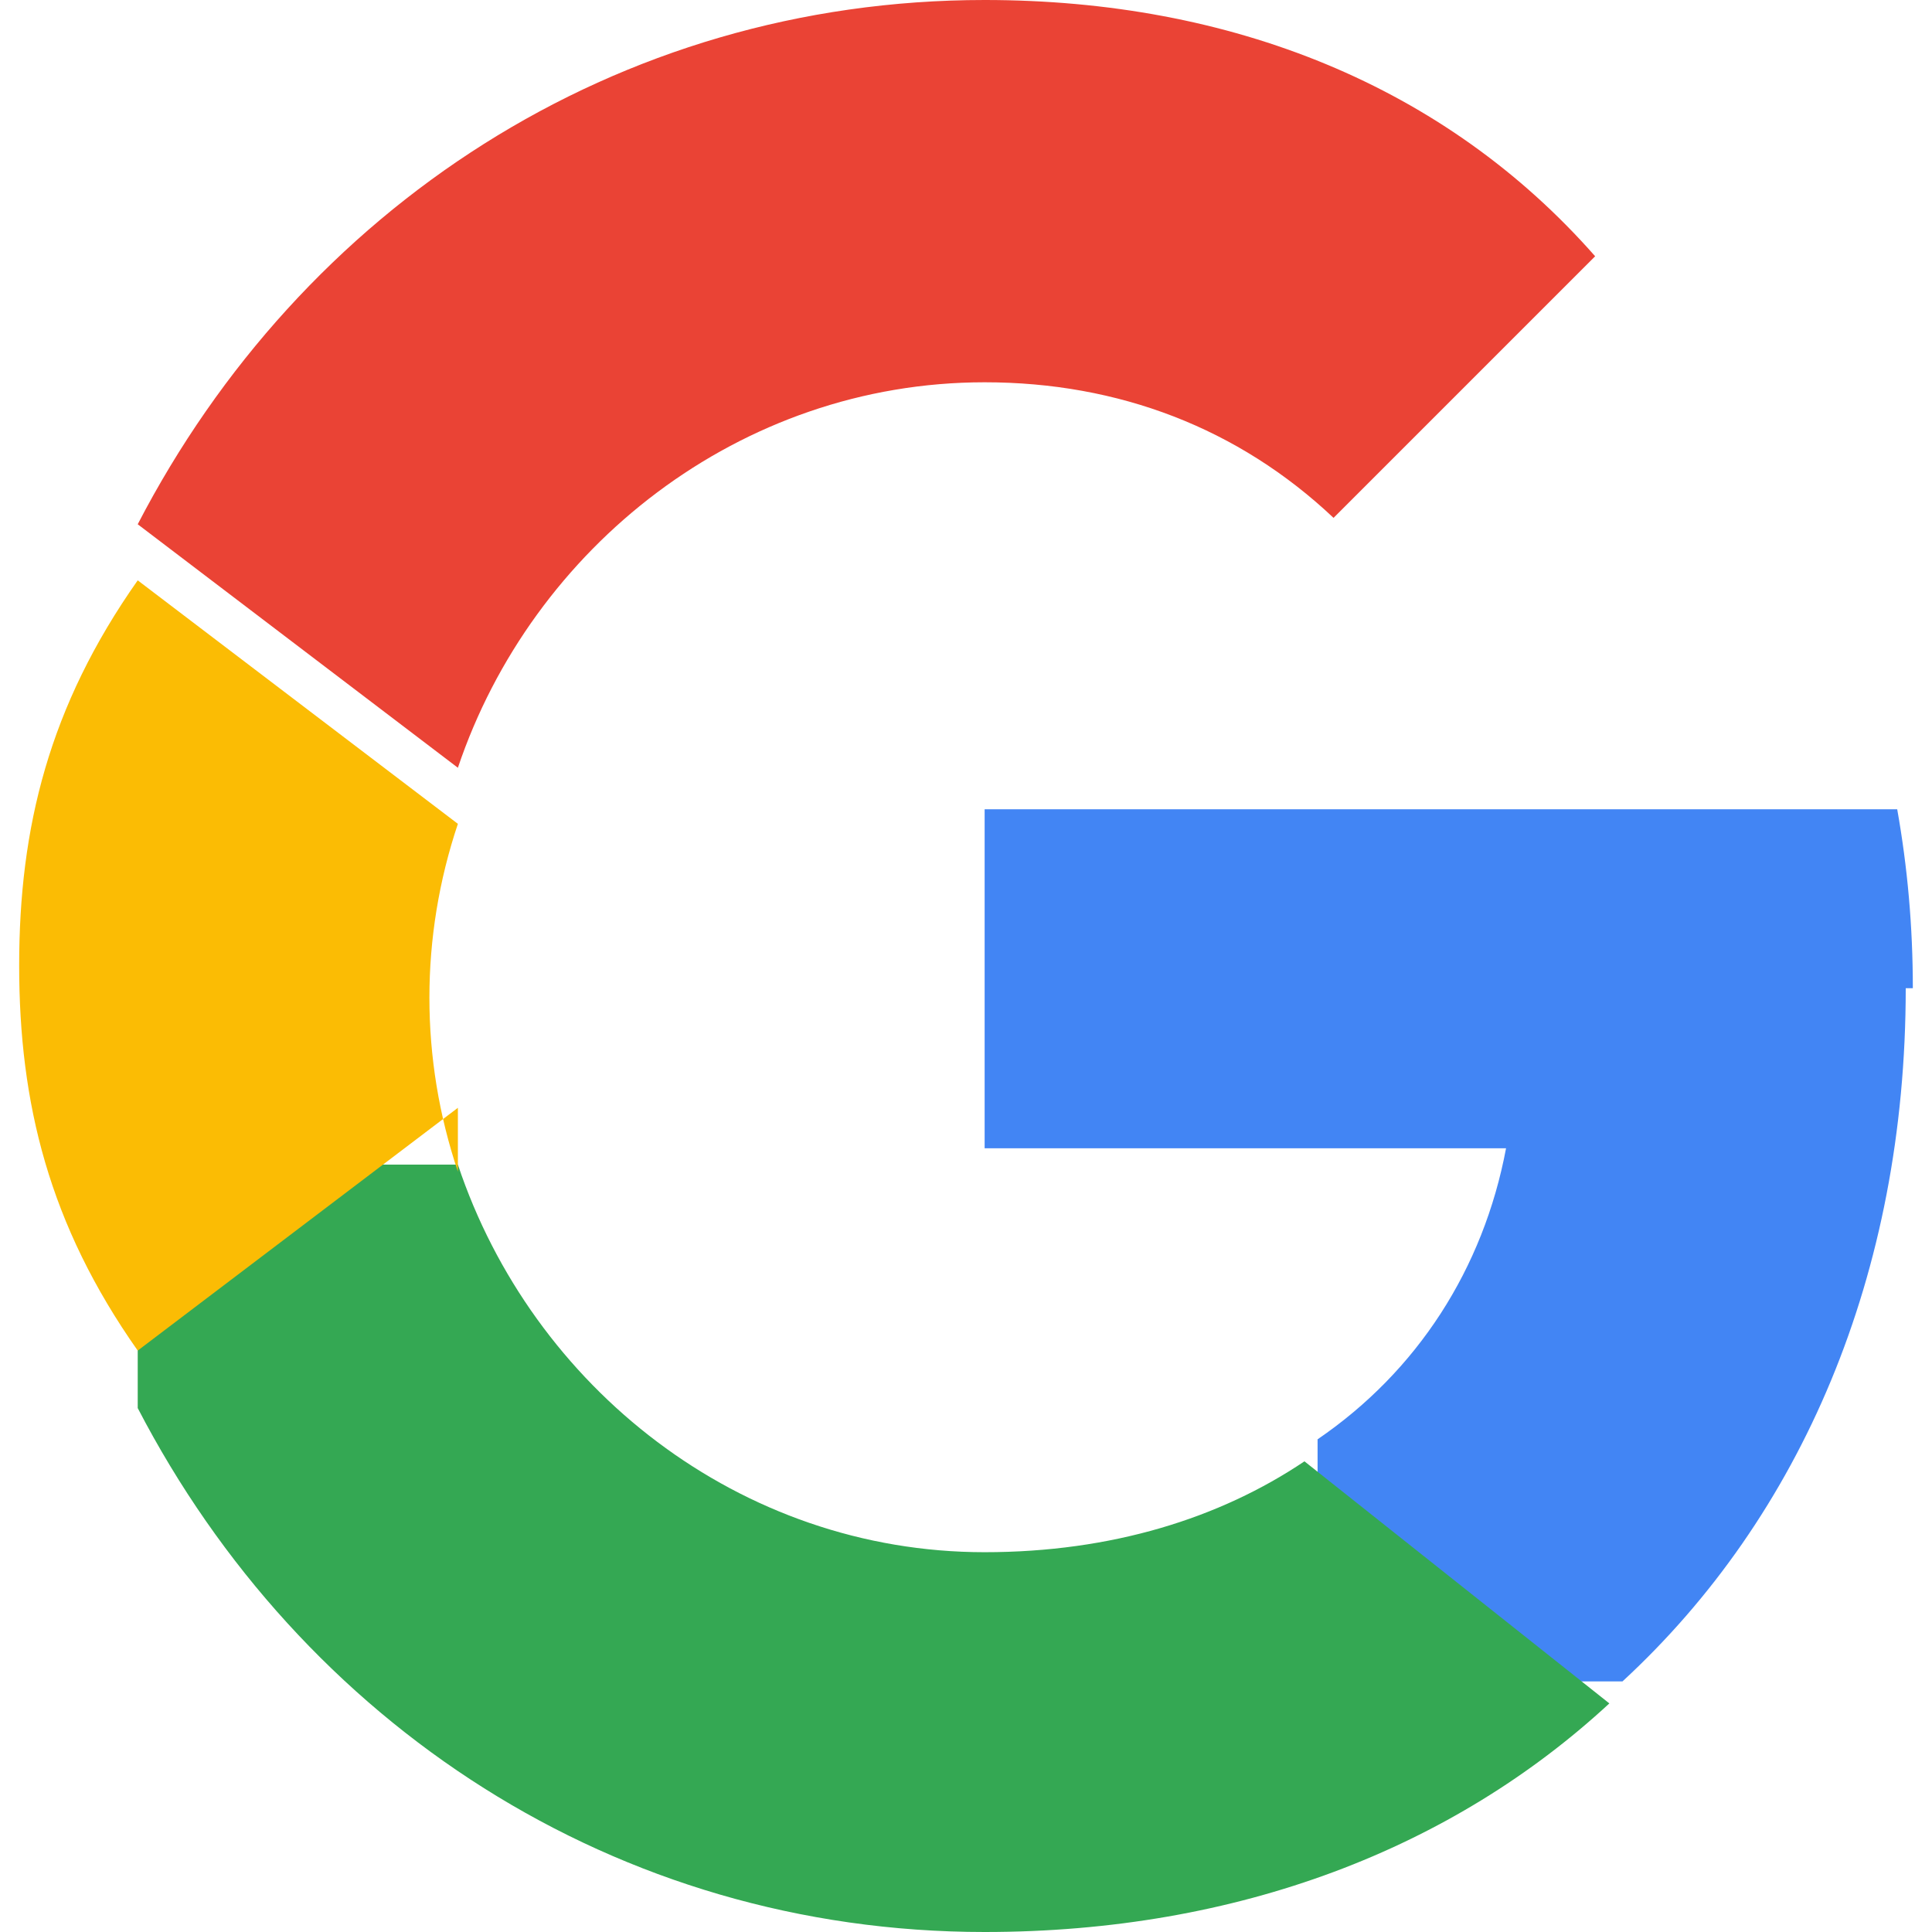
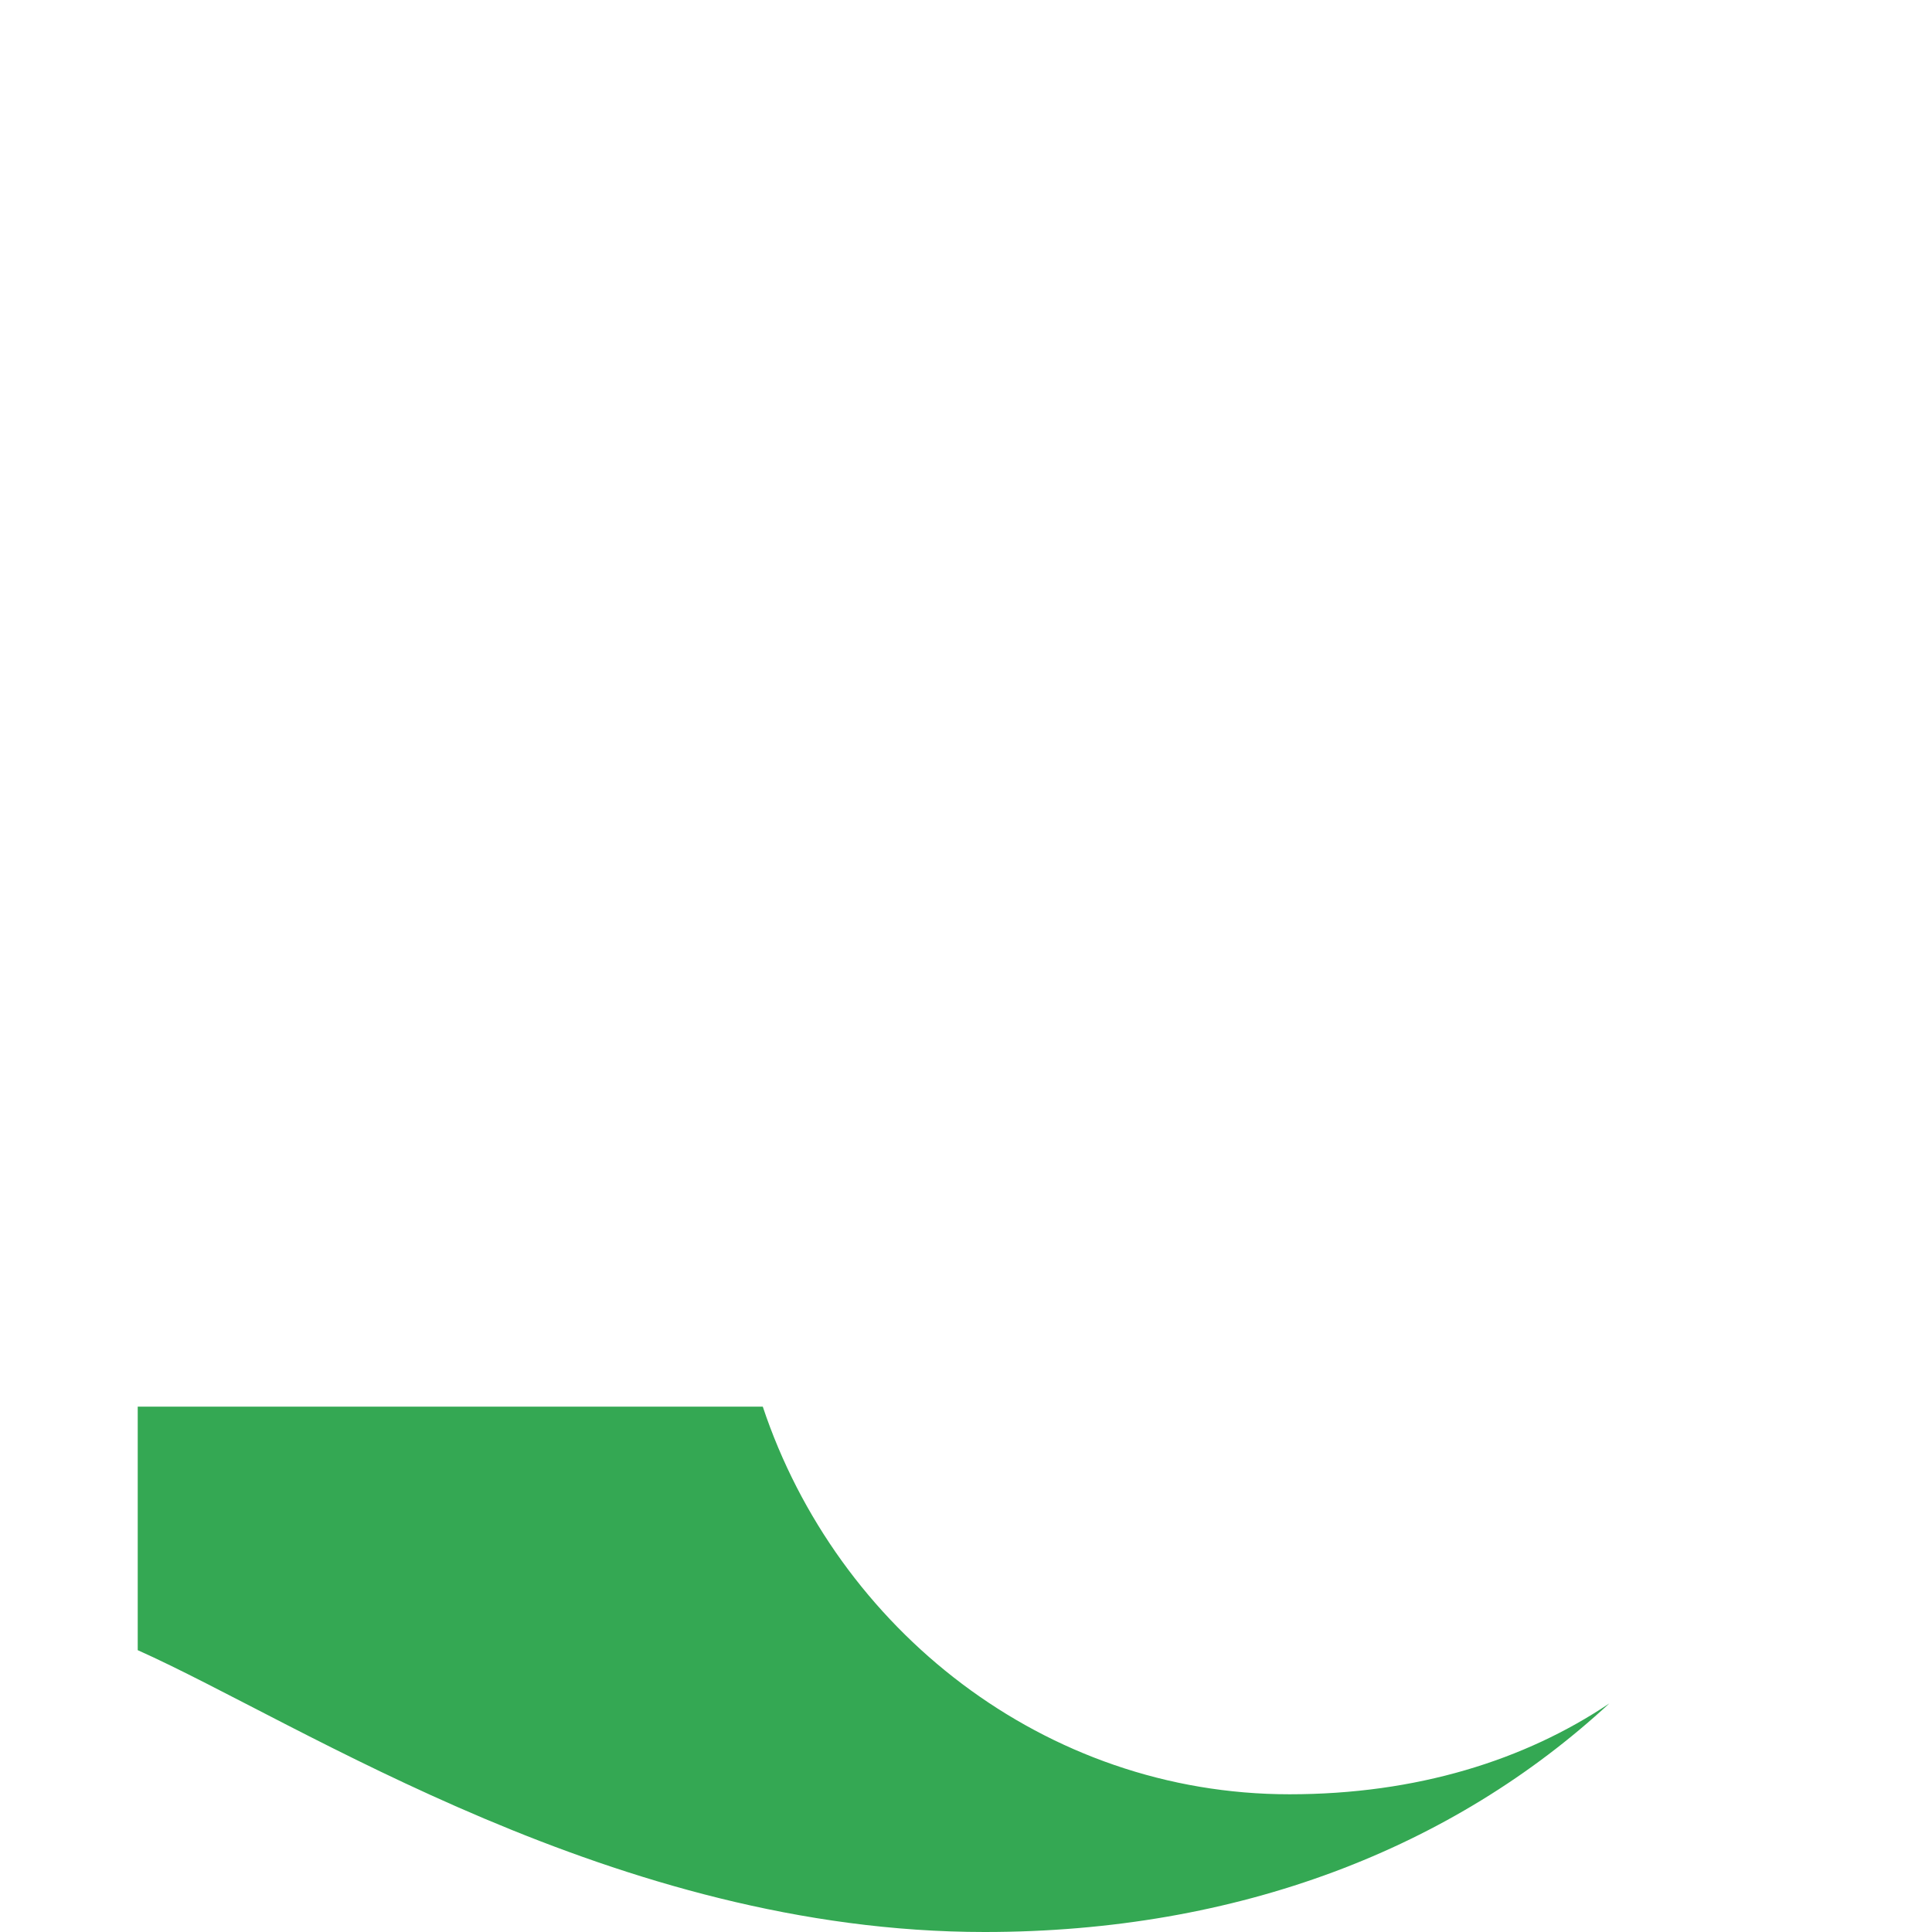
<svg xmlns="http://www.w3.org/2000/svg" width="20" height="20" viewBox="0 0 533.5 544.3">
-   <path fill="#4285f4" d="M533.5 278.4c0-17.4-1.5-34.1-4.4-50.4H272v95.5h146.9c-6.4 34-25 62.8-53.1 82v68.2h85.9c50.3-46.4 79.8-114.6 79.8-195.3z" />
-   <path fill="#34a853" d="M272 544.3c71.7 0 132-23.7 176-64.4l-85.9-68.2c-23.8 16-54.3 25.6-90.1 25.6-69 0-127.5-46.5-148.4-109.2H33.4v68.6C79.5 485.5 168 544.3 272 544.3z" />
-   <path fill="#fbbc04" d="M123.6 330.1c-10.7-31.9-10.7-66.1 0-98l-90.2-68.6C8.4 199 0 233.2 0 272s8.4 73 33.4 108.5l90.2-68.4z" />
-   <path fill="#ea4335" d="M272 107.7c37.7 0 71.5 12.9 98.3 38.2l73.7-73.7C401.8 24.2 341.5 0 272 0 168 0 79.5 58.8 33.4 147.7l90.2 68.6C144.5 154.2 203 107.7 272 107.7z" />
+   <path fill="#34a853" d="M272 544.3c71.7 0 132-23.7 176-64.4c-23.8 16-54.3 25.6-90.1 25.6-69 0-127.5-46.5-148.4-109.2H33.4v68.6C79.5 485.5 168 544.3 272 544.3z" />
</svg>